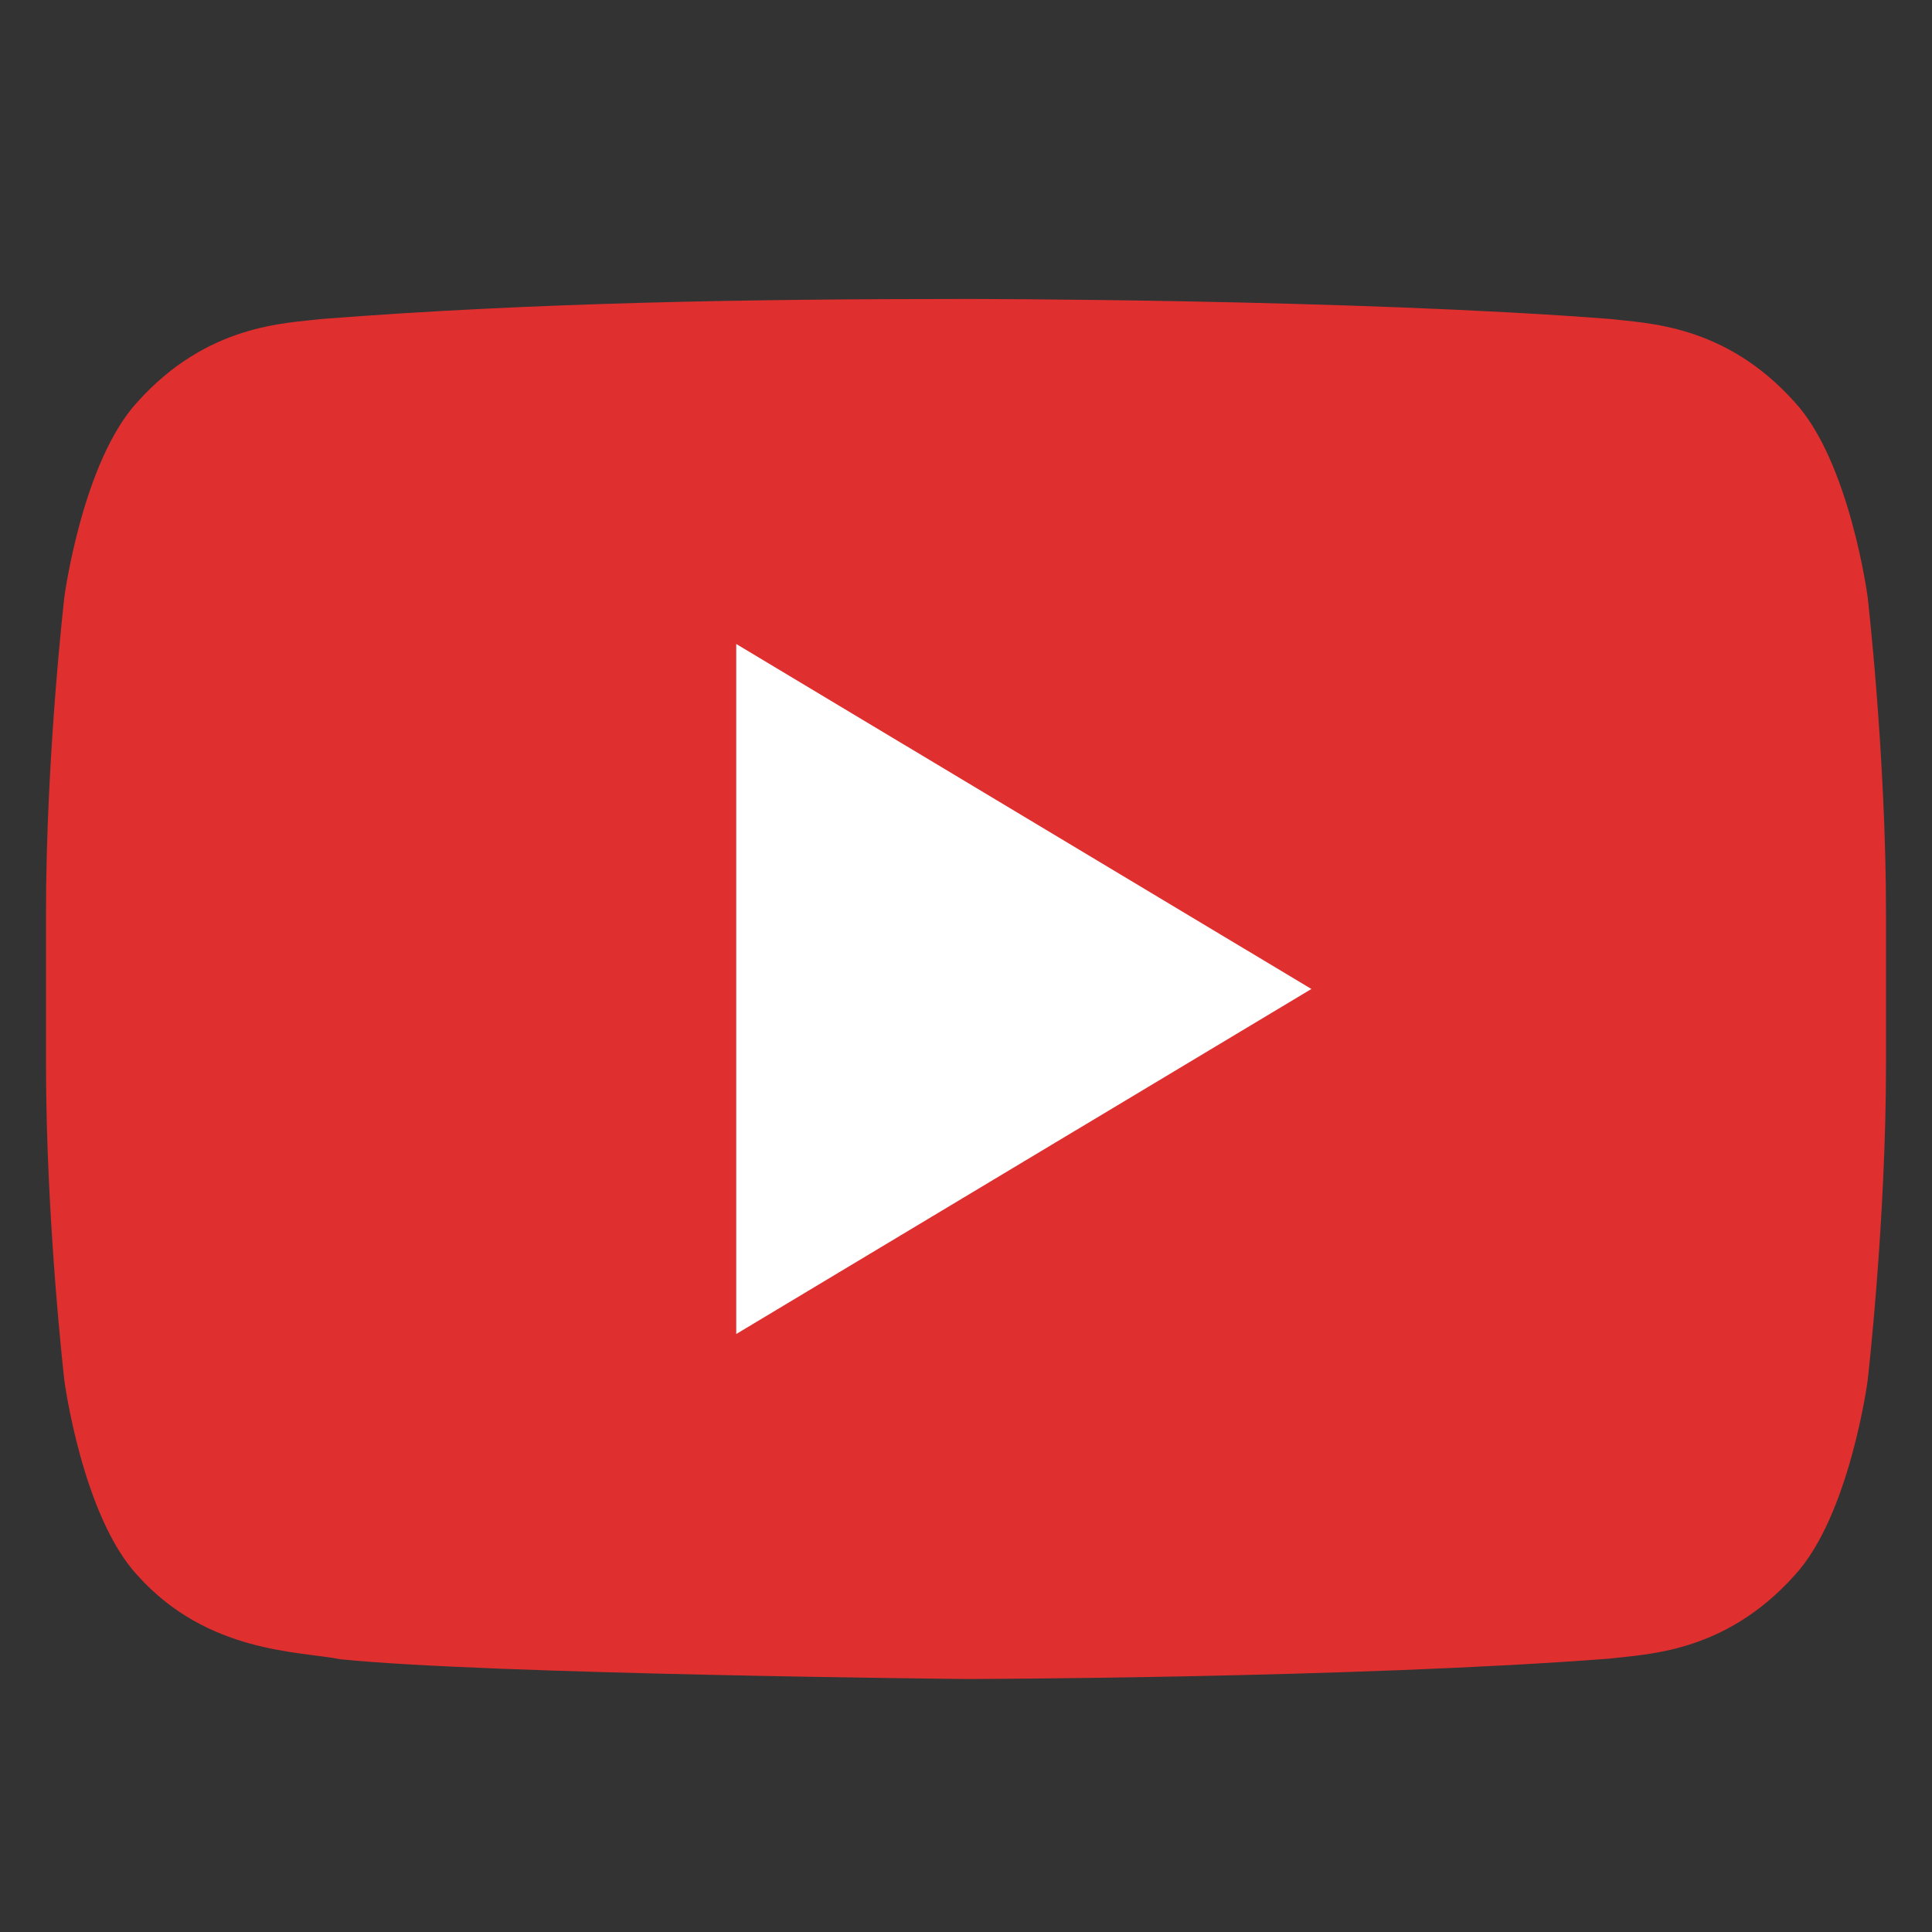
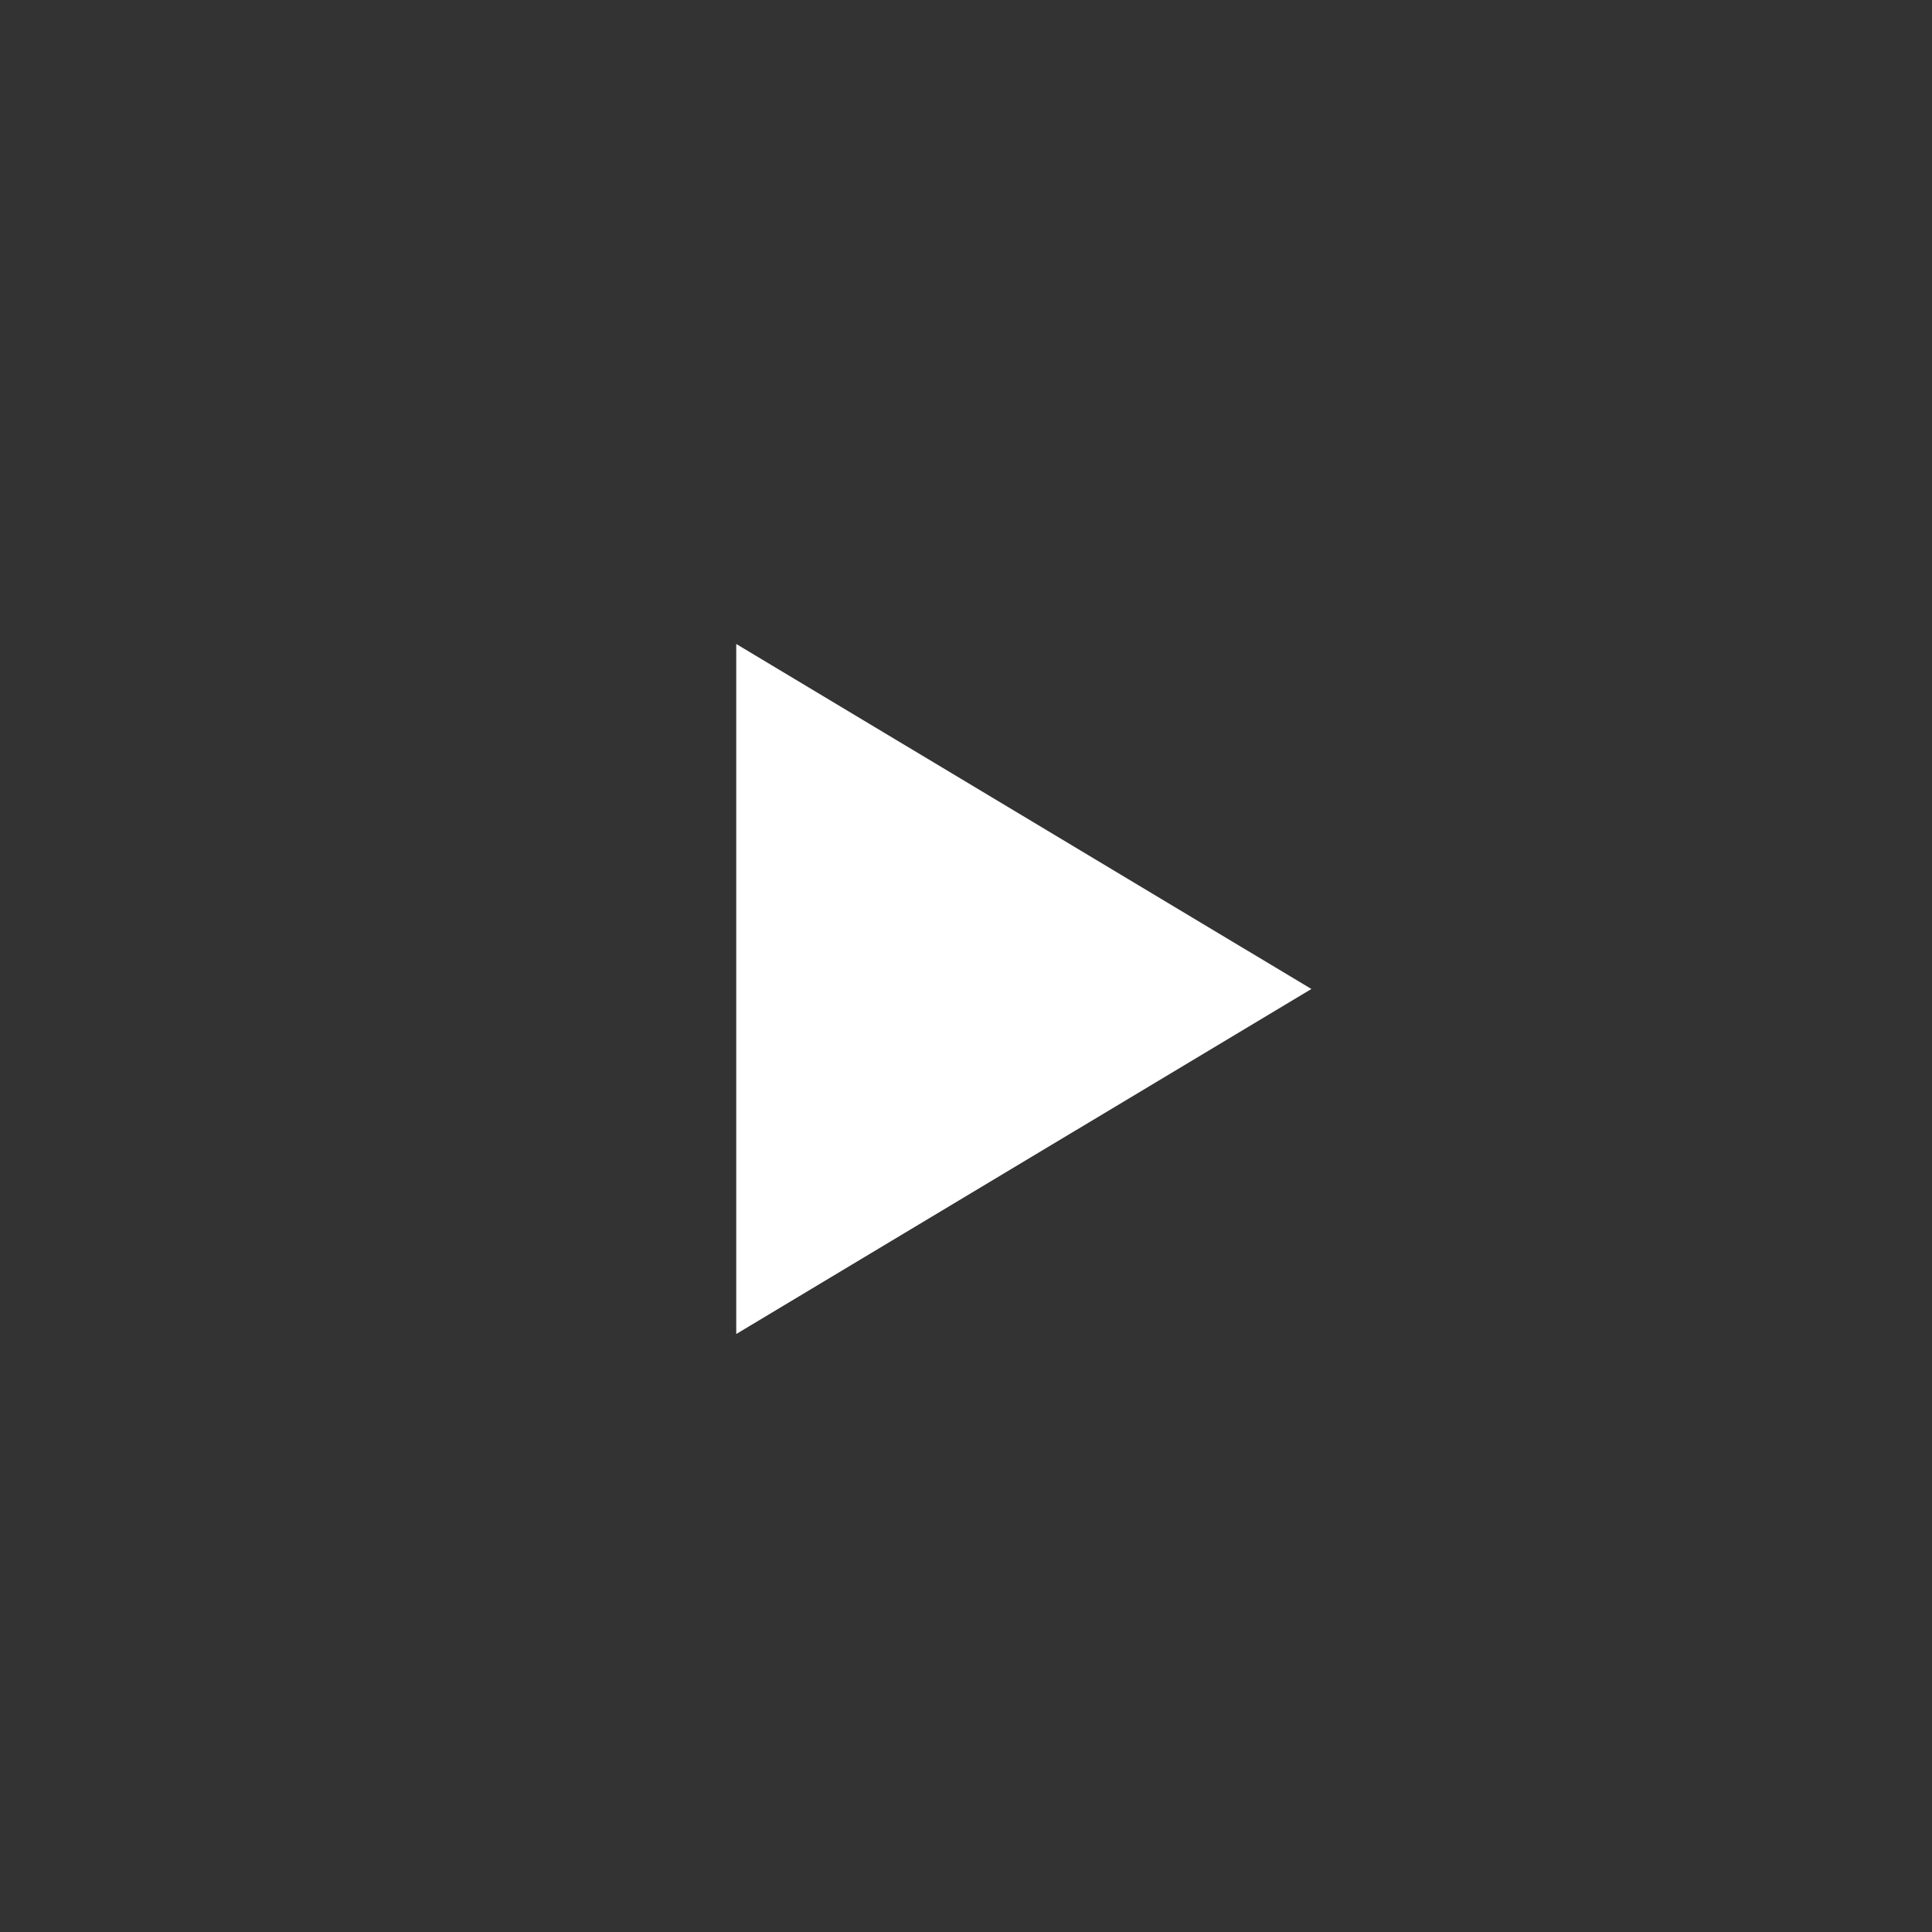
<svg xmlns="http://www.w3.org/2000/svg" width="40" height="40" viewBox="0 0 40 40" fill="none">
  <rect x="0" y="0" width="40" height="40" fill="#333333" stroke="none" />
-   <path d="M38.667 12.356C38.667 12.356 38.295 9.555 37.153 8.321C35.704 6.705 34.081 6.695 33.336 6.604C28.005 6.19 20.008 6.19 20.008 6.19C15.563 6.19 11.097 6.26 6.664 6.604C5.919 6.695 4.297 6.705 2.847 8.321C1.706 9.555 1.333 12.356 1.333 12.356C1.333 12.356 0.952 15.643 0.952 18.93V22.011C0.952 25.3 1.333 28.586 1.333 28.586C1.333 28.586 1.705 31.386 2.847 32.617C4.297 34.233 6.199 34.184 7.047 34.353C10.095 34.665 20 34.762 20 34.762C20 34.762 28.005 34.748 33.336 34.339C34.081 34.244 35.704 34.234 37.153 32.618C38.294 31.387 38.667 28.587 38.667 28.587C38.667 28.587 39.048 25.3 39.048 22.012V18.931C39.048 15.643 38.667 12.356 38.667 12.356Z" fill="#E02F2F" />
  <path d="M15.243 13.333V27.619L27.151 20.476L15.243 13.333Z" fill="white" />
</svg>